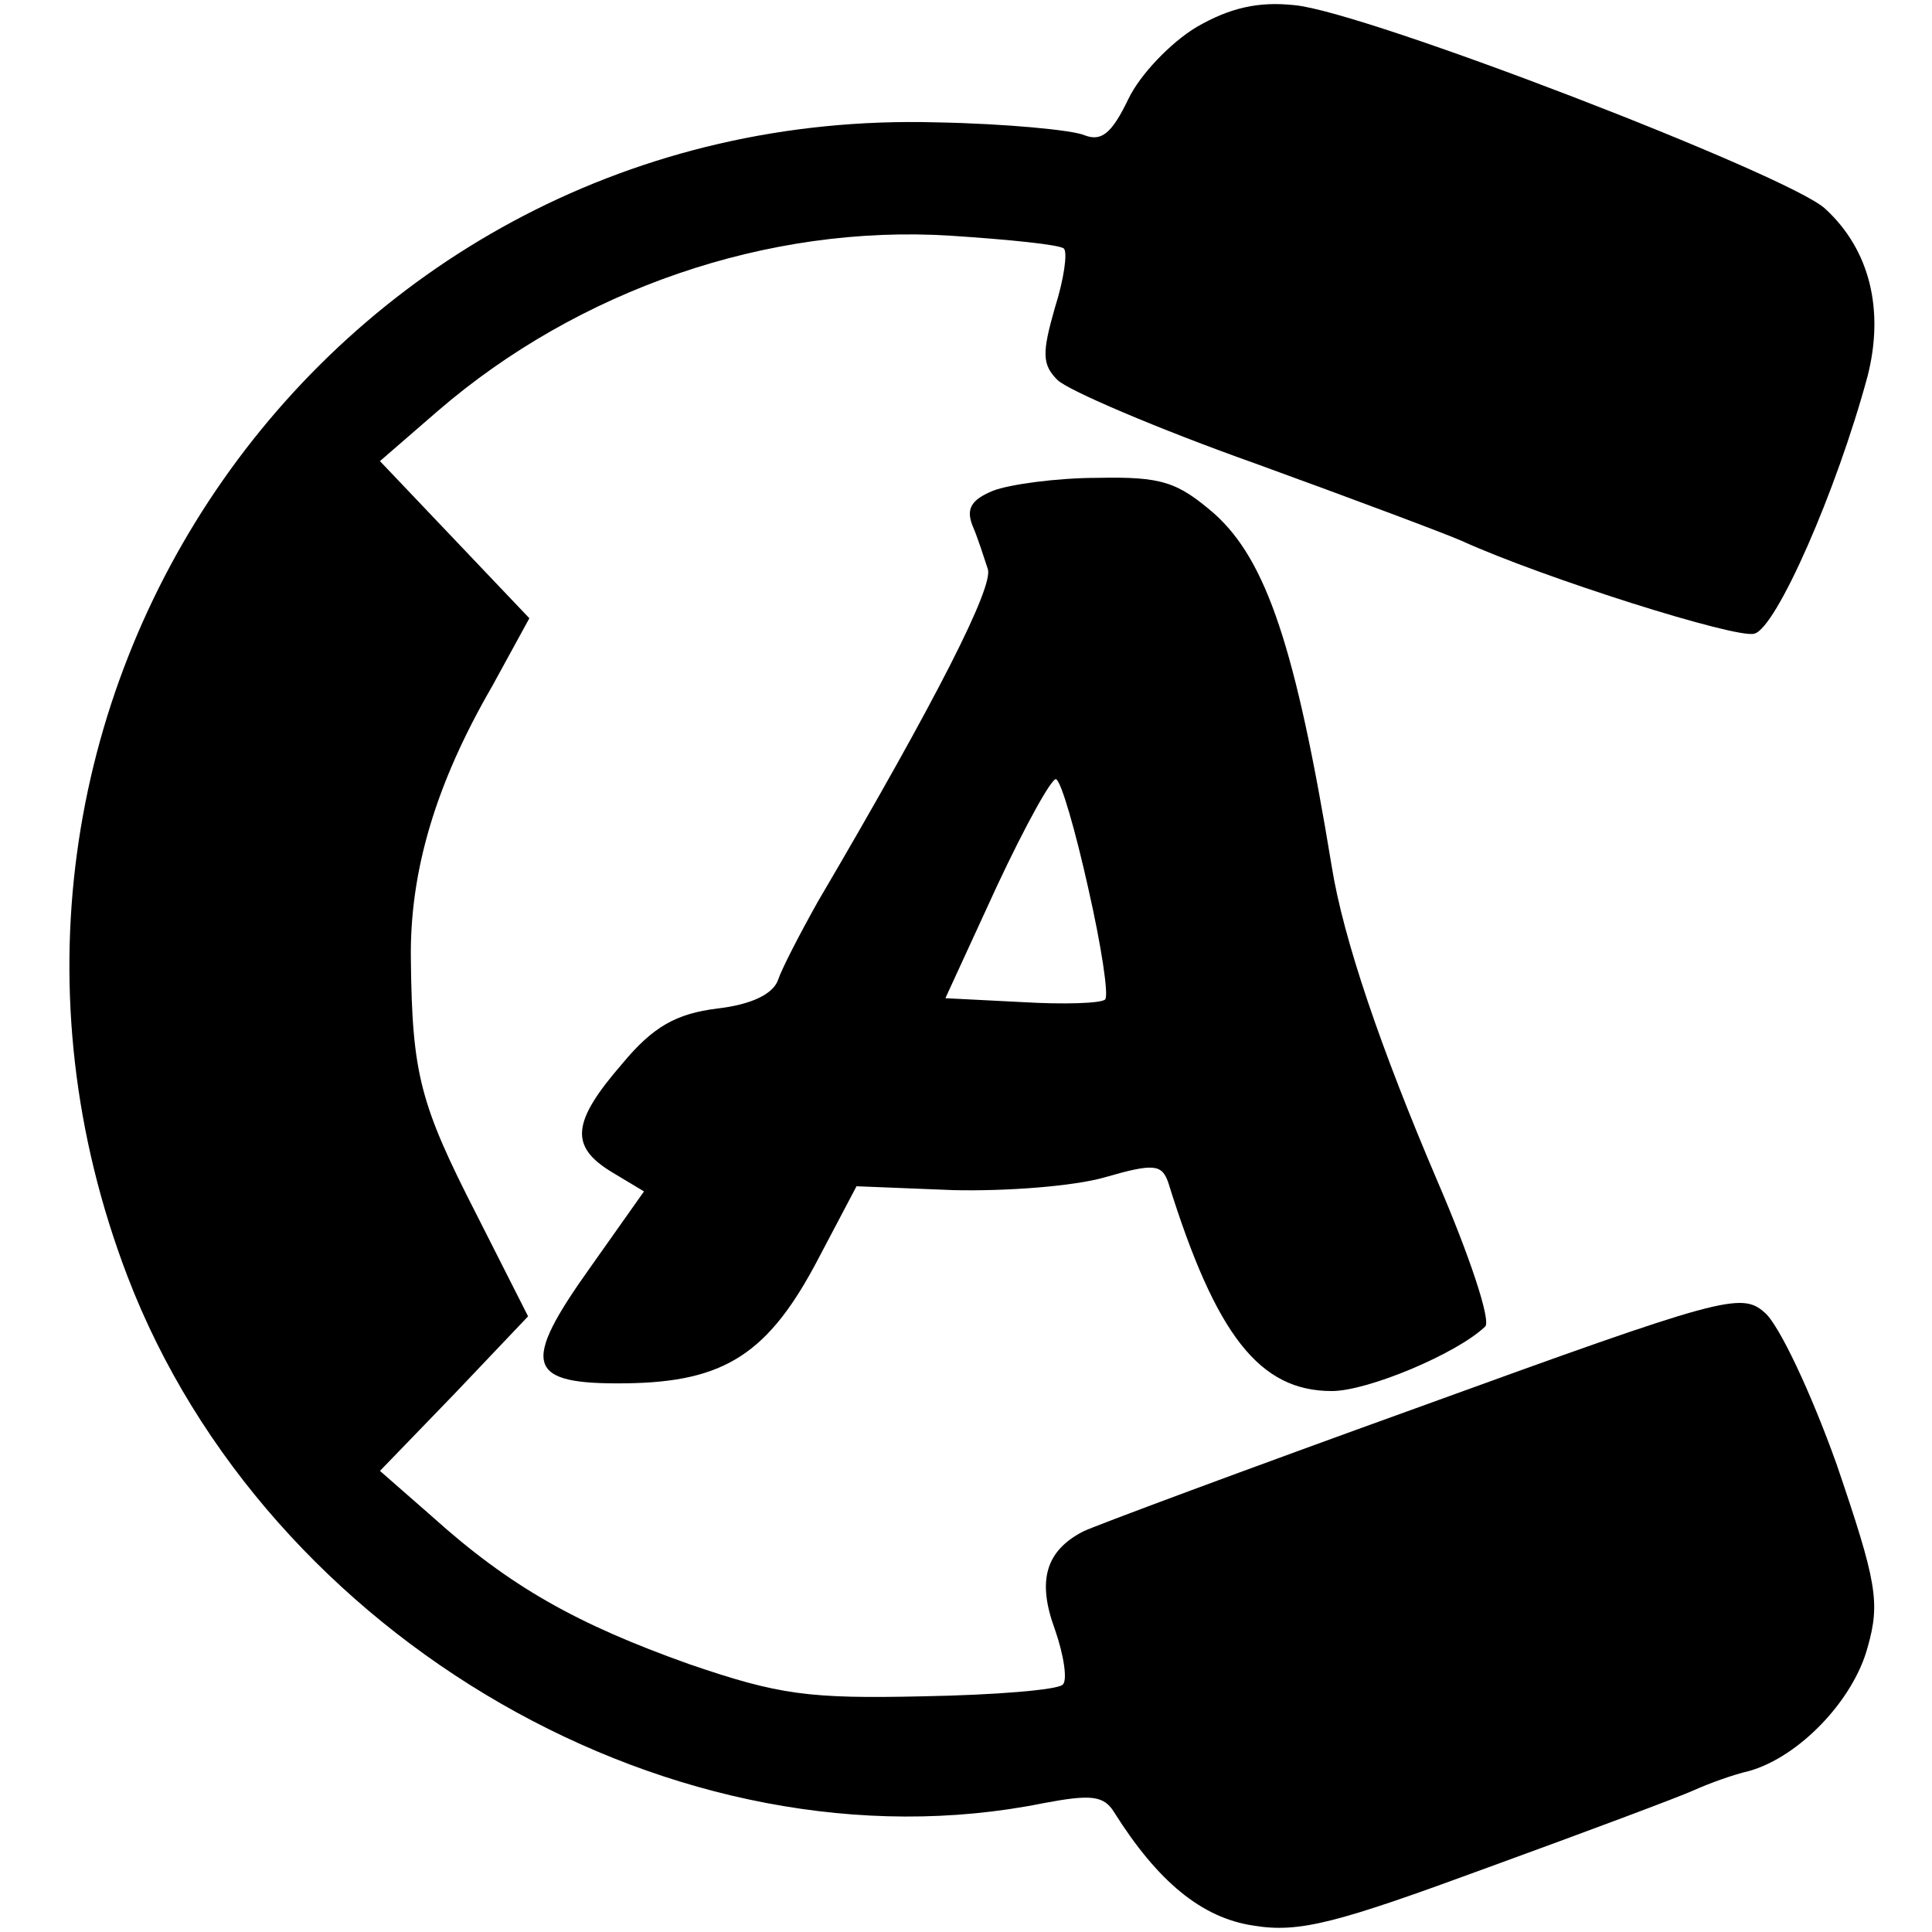
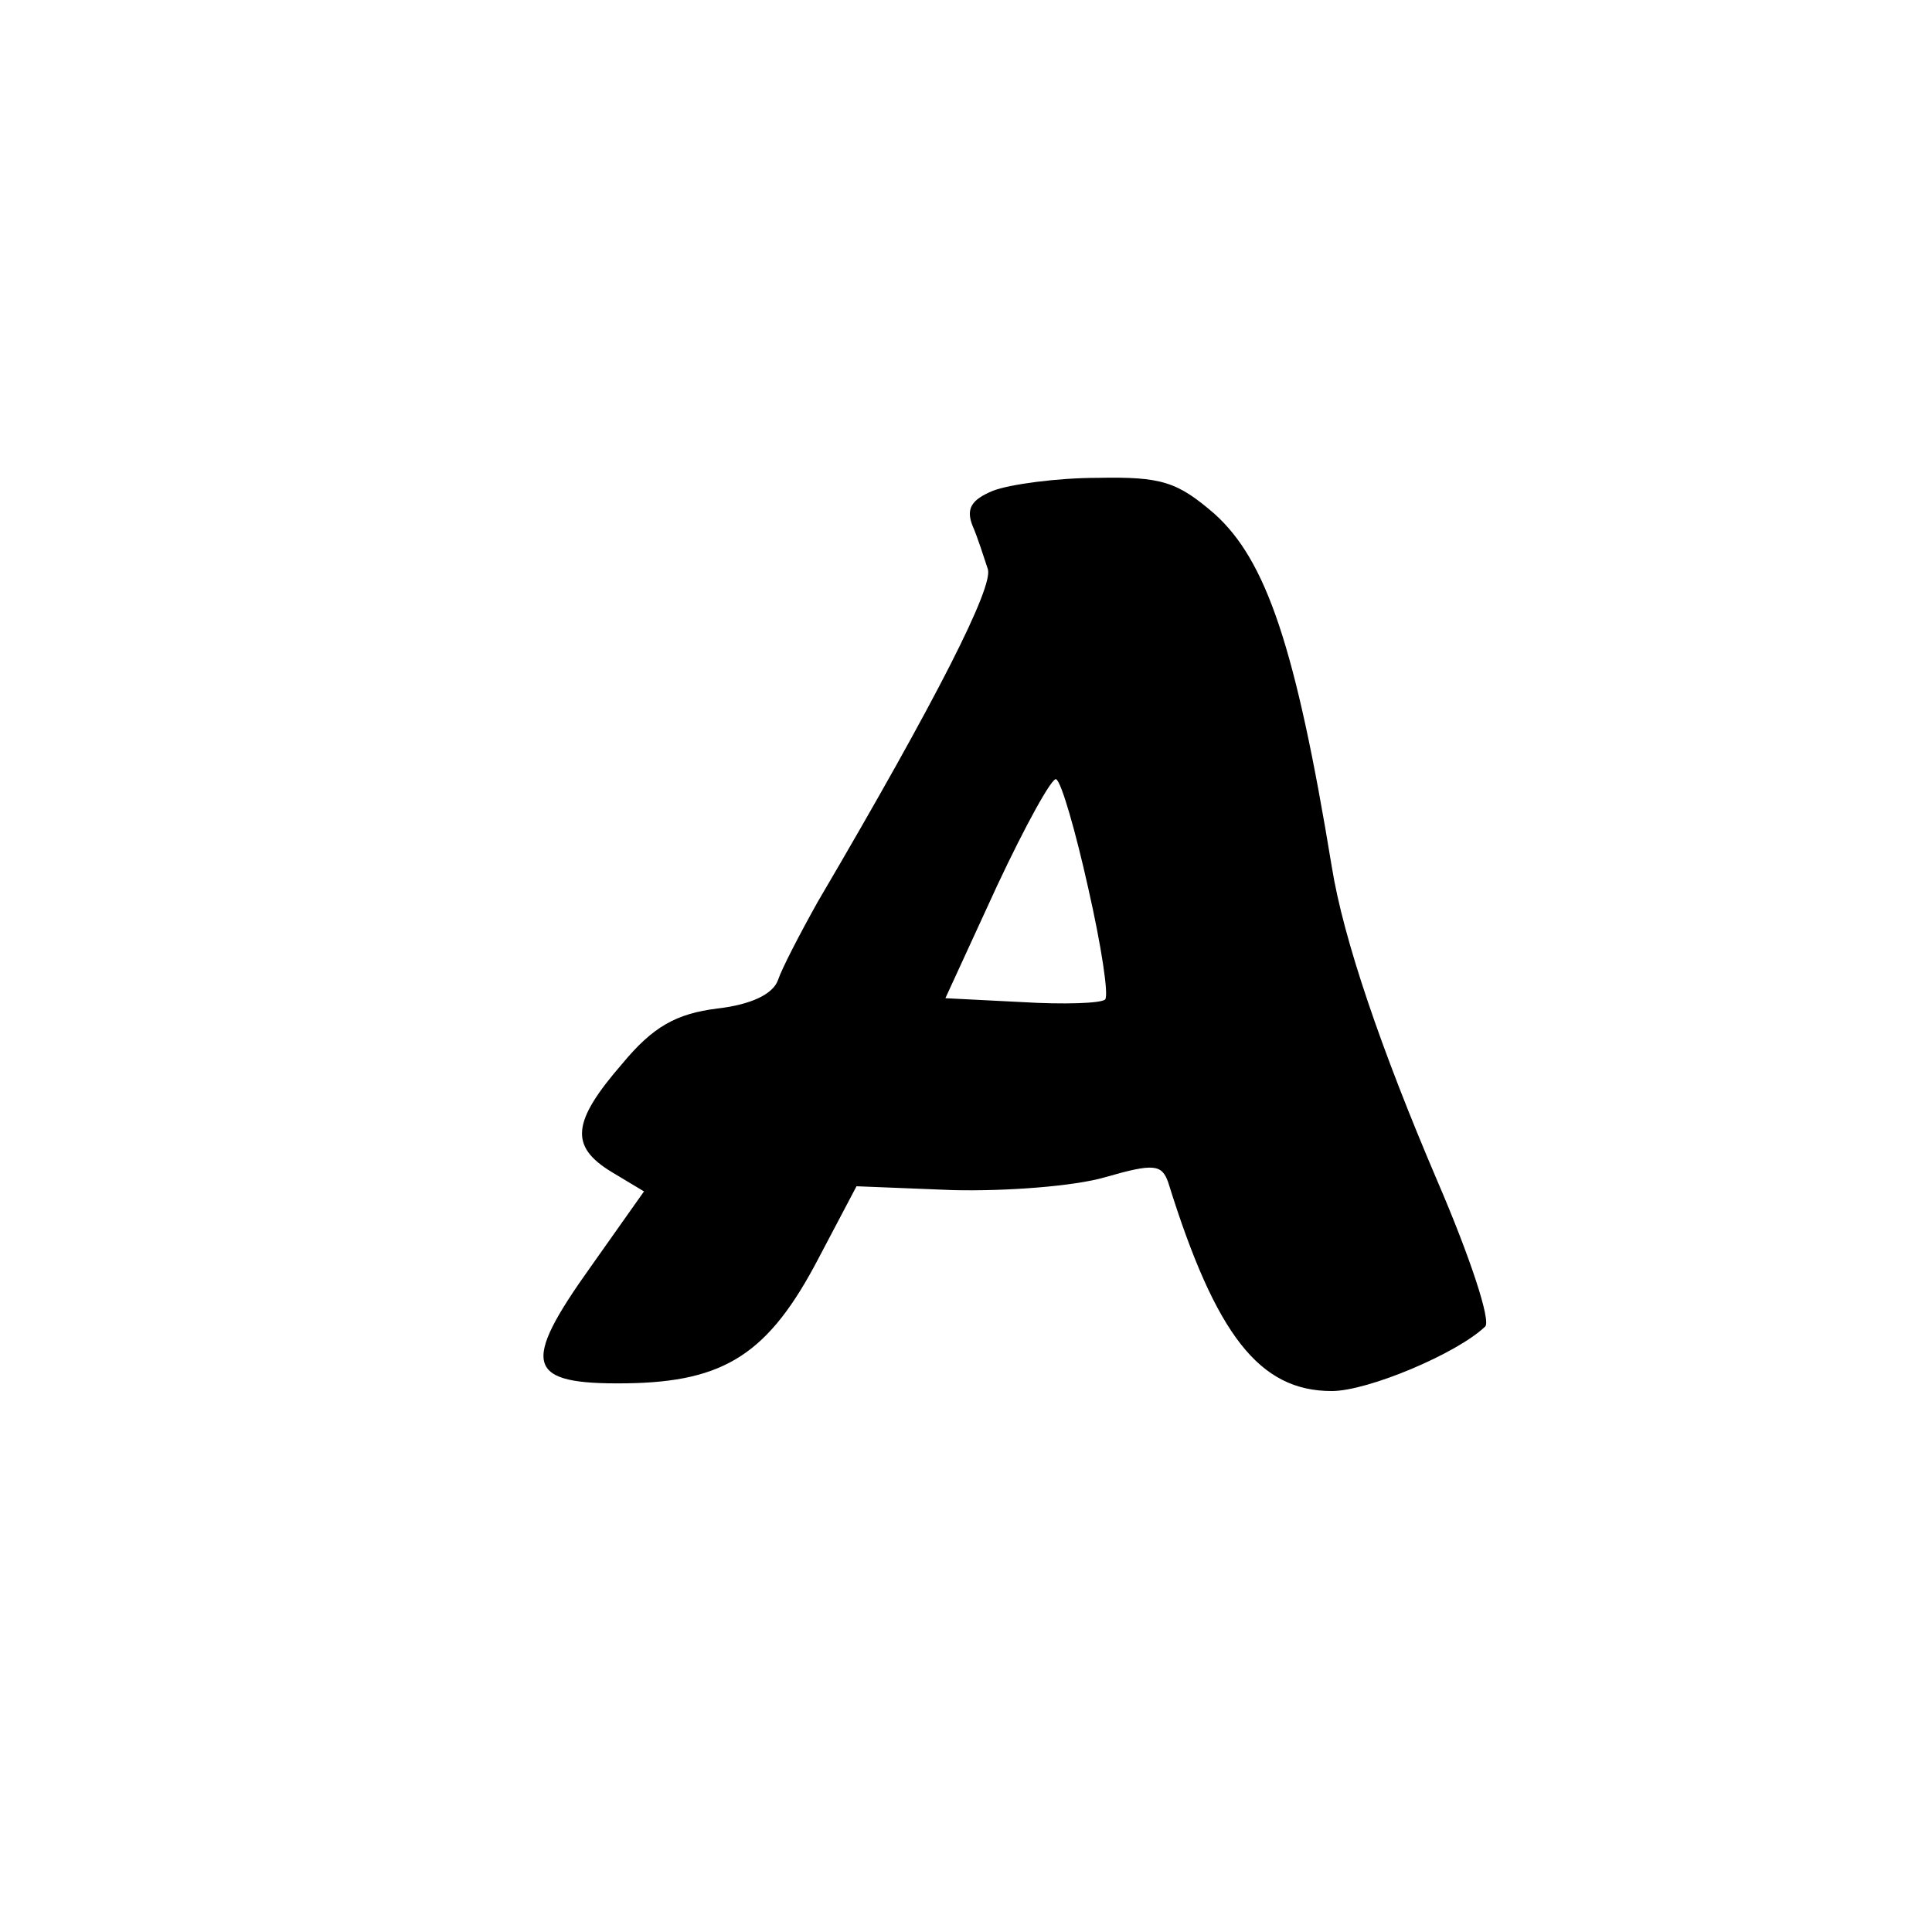
<svg xmlns="http://www.w3.org/2000/svg" version="1.0" width="150pt" height="150pt" viewBox="0 0 150 150" preserveAspectRatio="xMidYMid meet">
  <g transform="translate(0,150) scale(0.1,-0.1)" fill="#000000" stroke="none">
-     <path d="M929 1479 c-20 -12 -44 -37 -53 -56 -13 -27 -21 -33 -34 -28 -9 4 -61 9 -115 10 -470 13 -797 -454 -628 -896 108 -282 428 -466 711 -409 37 7 47 6 55 -7 34 -54 68 -82 108 -88 36 -6 65 2 182 45 77 28 149 55 160 60 11 5 30 12 43 15 39 11 81 55 92 96 10 35 7 51 -24 142 -20 56 -45 109 -56 118 -18 16 -33 12 -267 -73 -136 -49 -254 -93 -262 -97 -29 -15 -36 -38 -22 -76 7 -20 10 -40 6 -43 -4 -4 -52 -8 -108 -9 -89 -2 -112 1 -182 25 -87 31 -139 60 -200 115 l-40 35 58 60 57 60 -40 79 c-44 86 -50 109 -51 198 -1 68 19 136 63 212 l29 53 -58 61 -58 61 45 39 c109 94 256 145 398 136 46 -3 85 -7 88 -10 3 -3 0 -24 -7 -46 -10 -35 -10 -44 2 -56 8 -8 78 -38 154 -65 77 -28 149 -55 160 -60 64 -29 213 -76 227 -72 17 4 64 111 88 200 13 51 2 98 -33 130 -28 26 -357 153 -412 158 -28 3 -50 -2 -76 -17z" />
    <path d="M771 1119 c-17 -7 -21 -14 -16 -27 4 -9 9 -25 12 -34 4 -14 -38 -98 -132 -258 -14 -25 -28 -52 -31 -61 -4 -11 -21 -19 -47 -22 -32 -4 -50 -14 -74 -43 -39 -45 -41 -64 -8 -84 l25 -15 -41 -58 c-55 -77 -51 -92 27 -91 77 1 111 23 150 98 l29 55 75 -3 c41 -1 94 3 118 10 38 11 44 10 49 -4 37 -119 71 -162 127 -162 28 0 97 29 119 50 5 4 -12 55 -37 113 -44 103 -73 188 -82 244 -28 171 -51 238 -91 274 -29 25 -41 29 -91 28 -31 0 -68 -5 -81 -10z m74 -309 c10 -44 16 -83 13 -86 -3 -3 -32 -4 -65 -2 l-59 3 40 87 c22 47 43 85 46 83 4 -2 15 -40 25 -85z" />
  </g>
</svg>